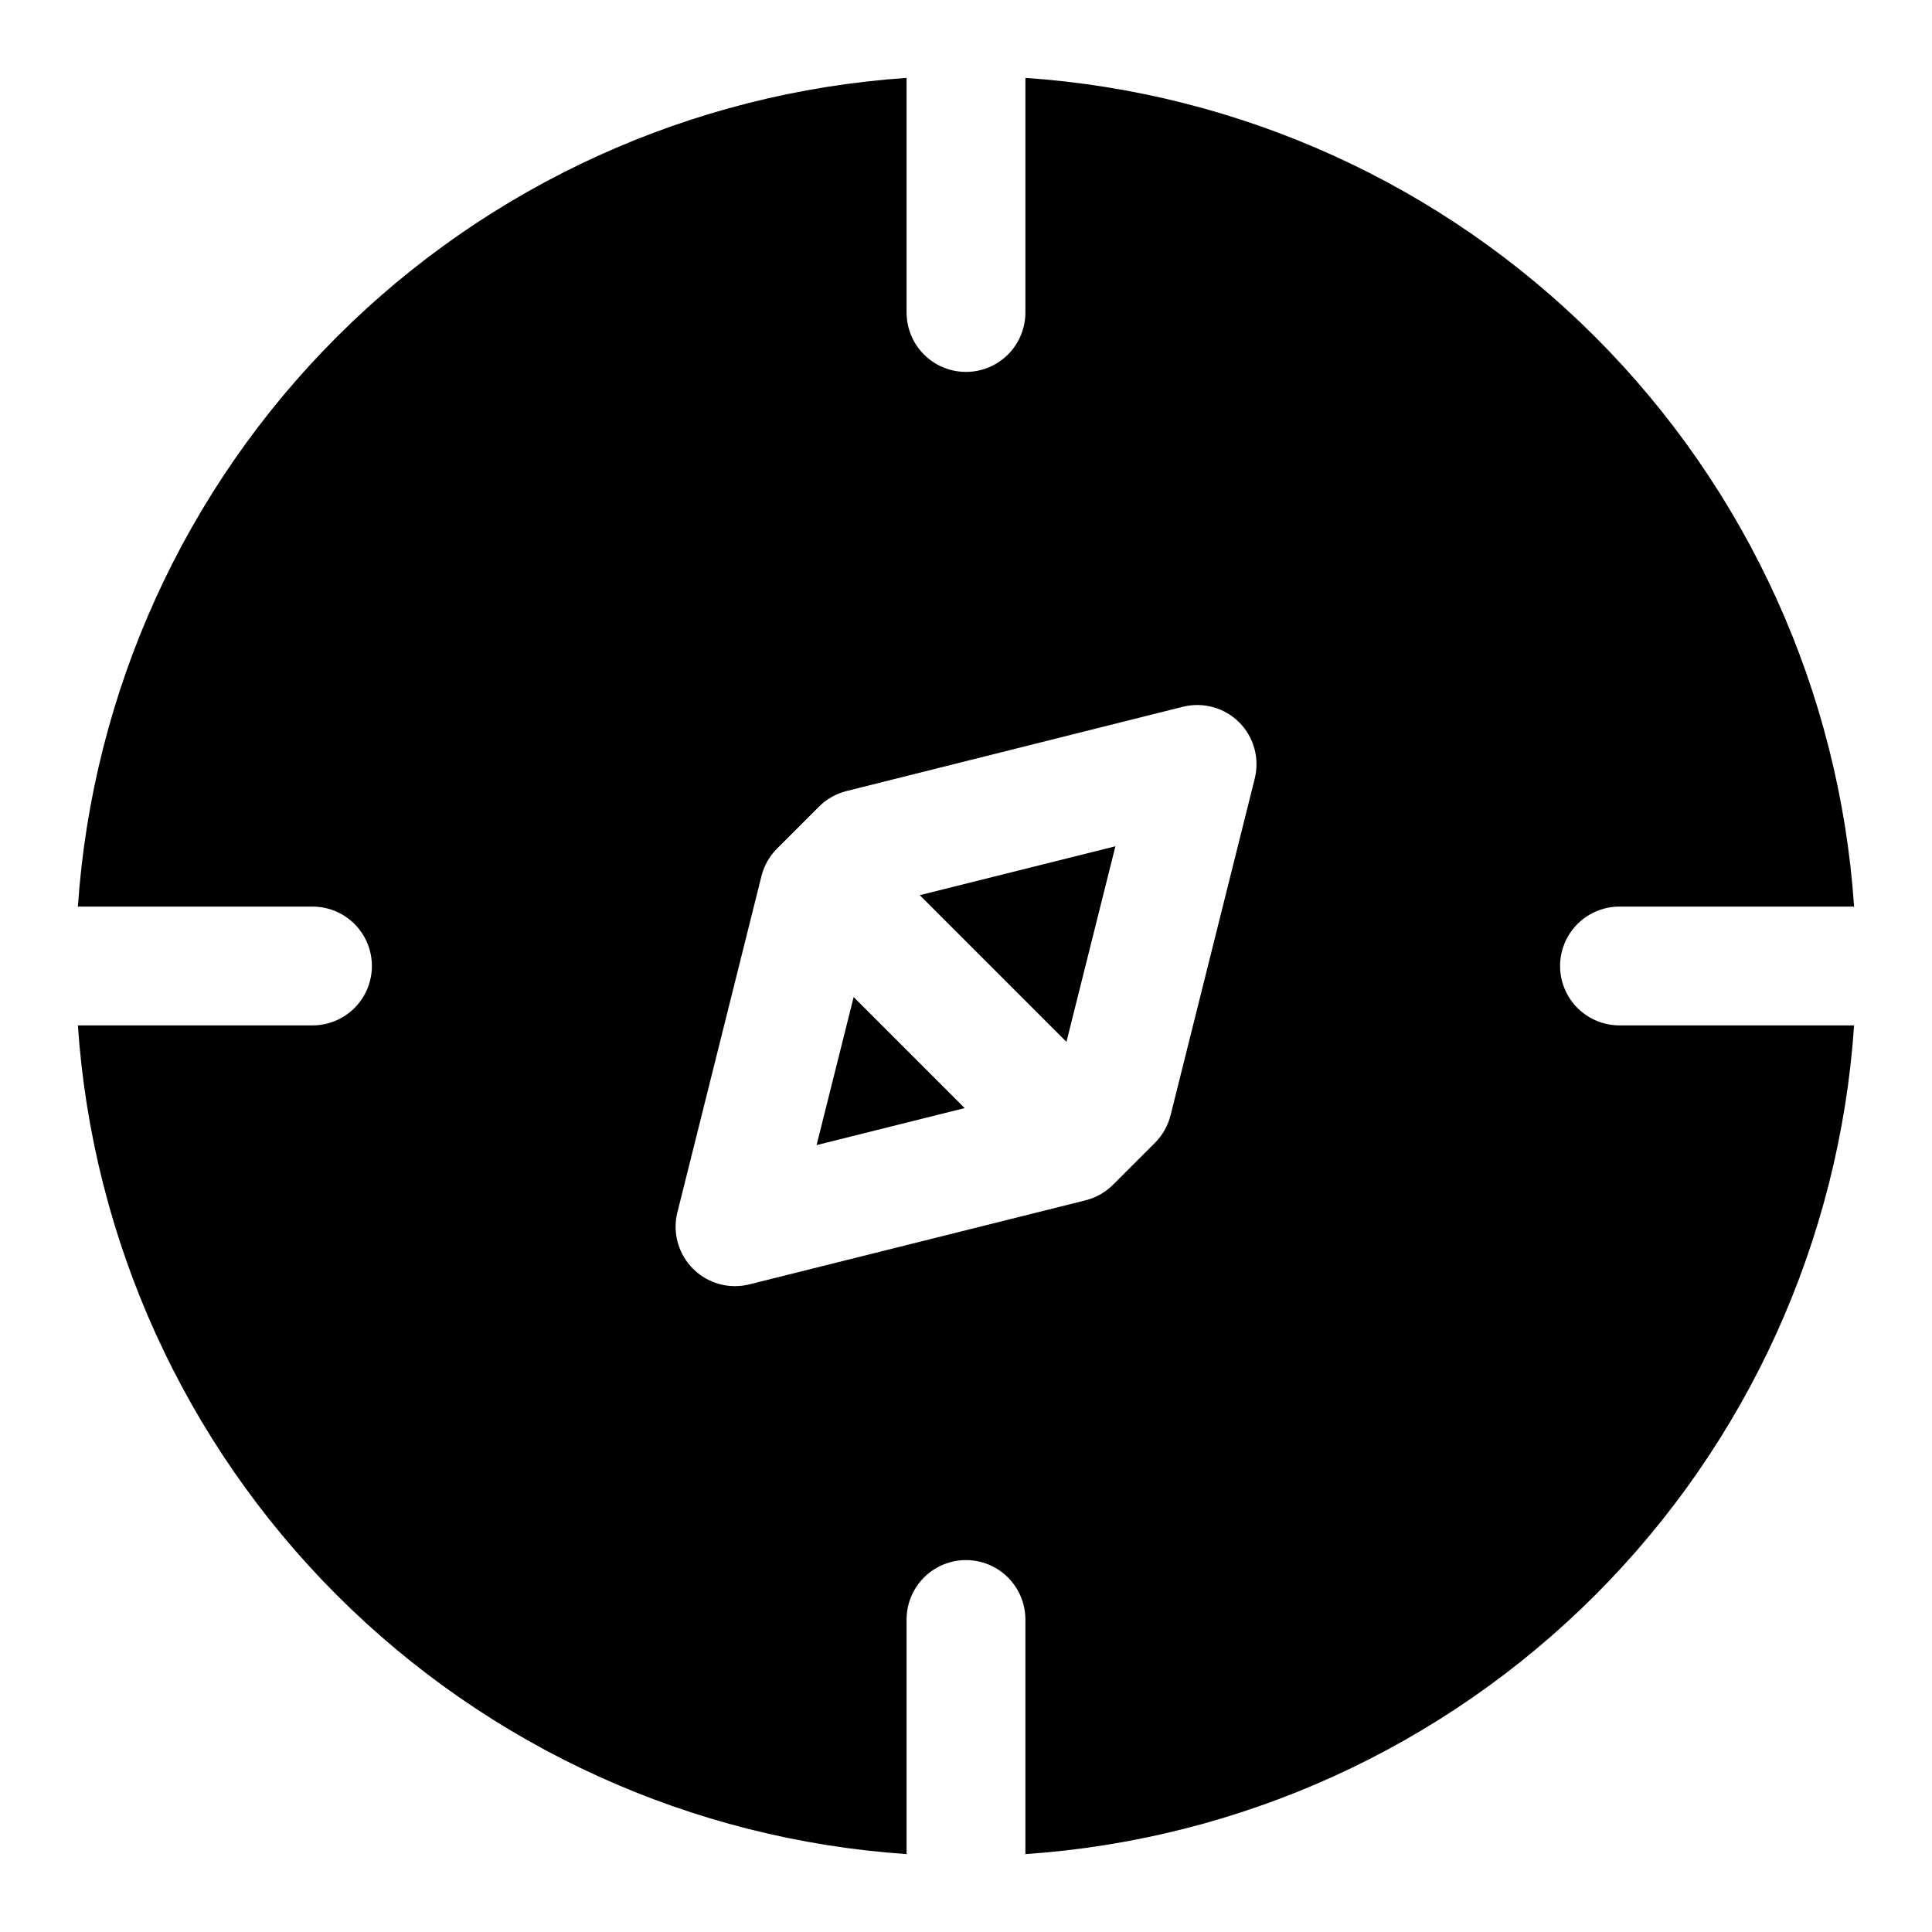
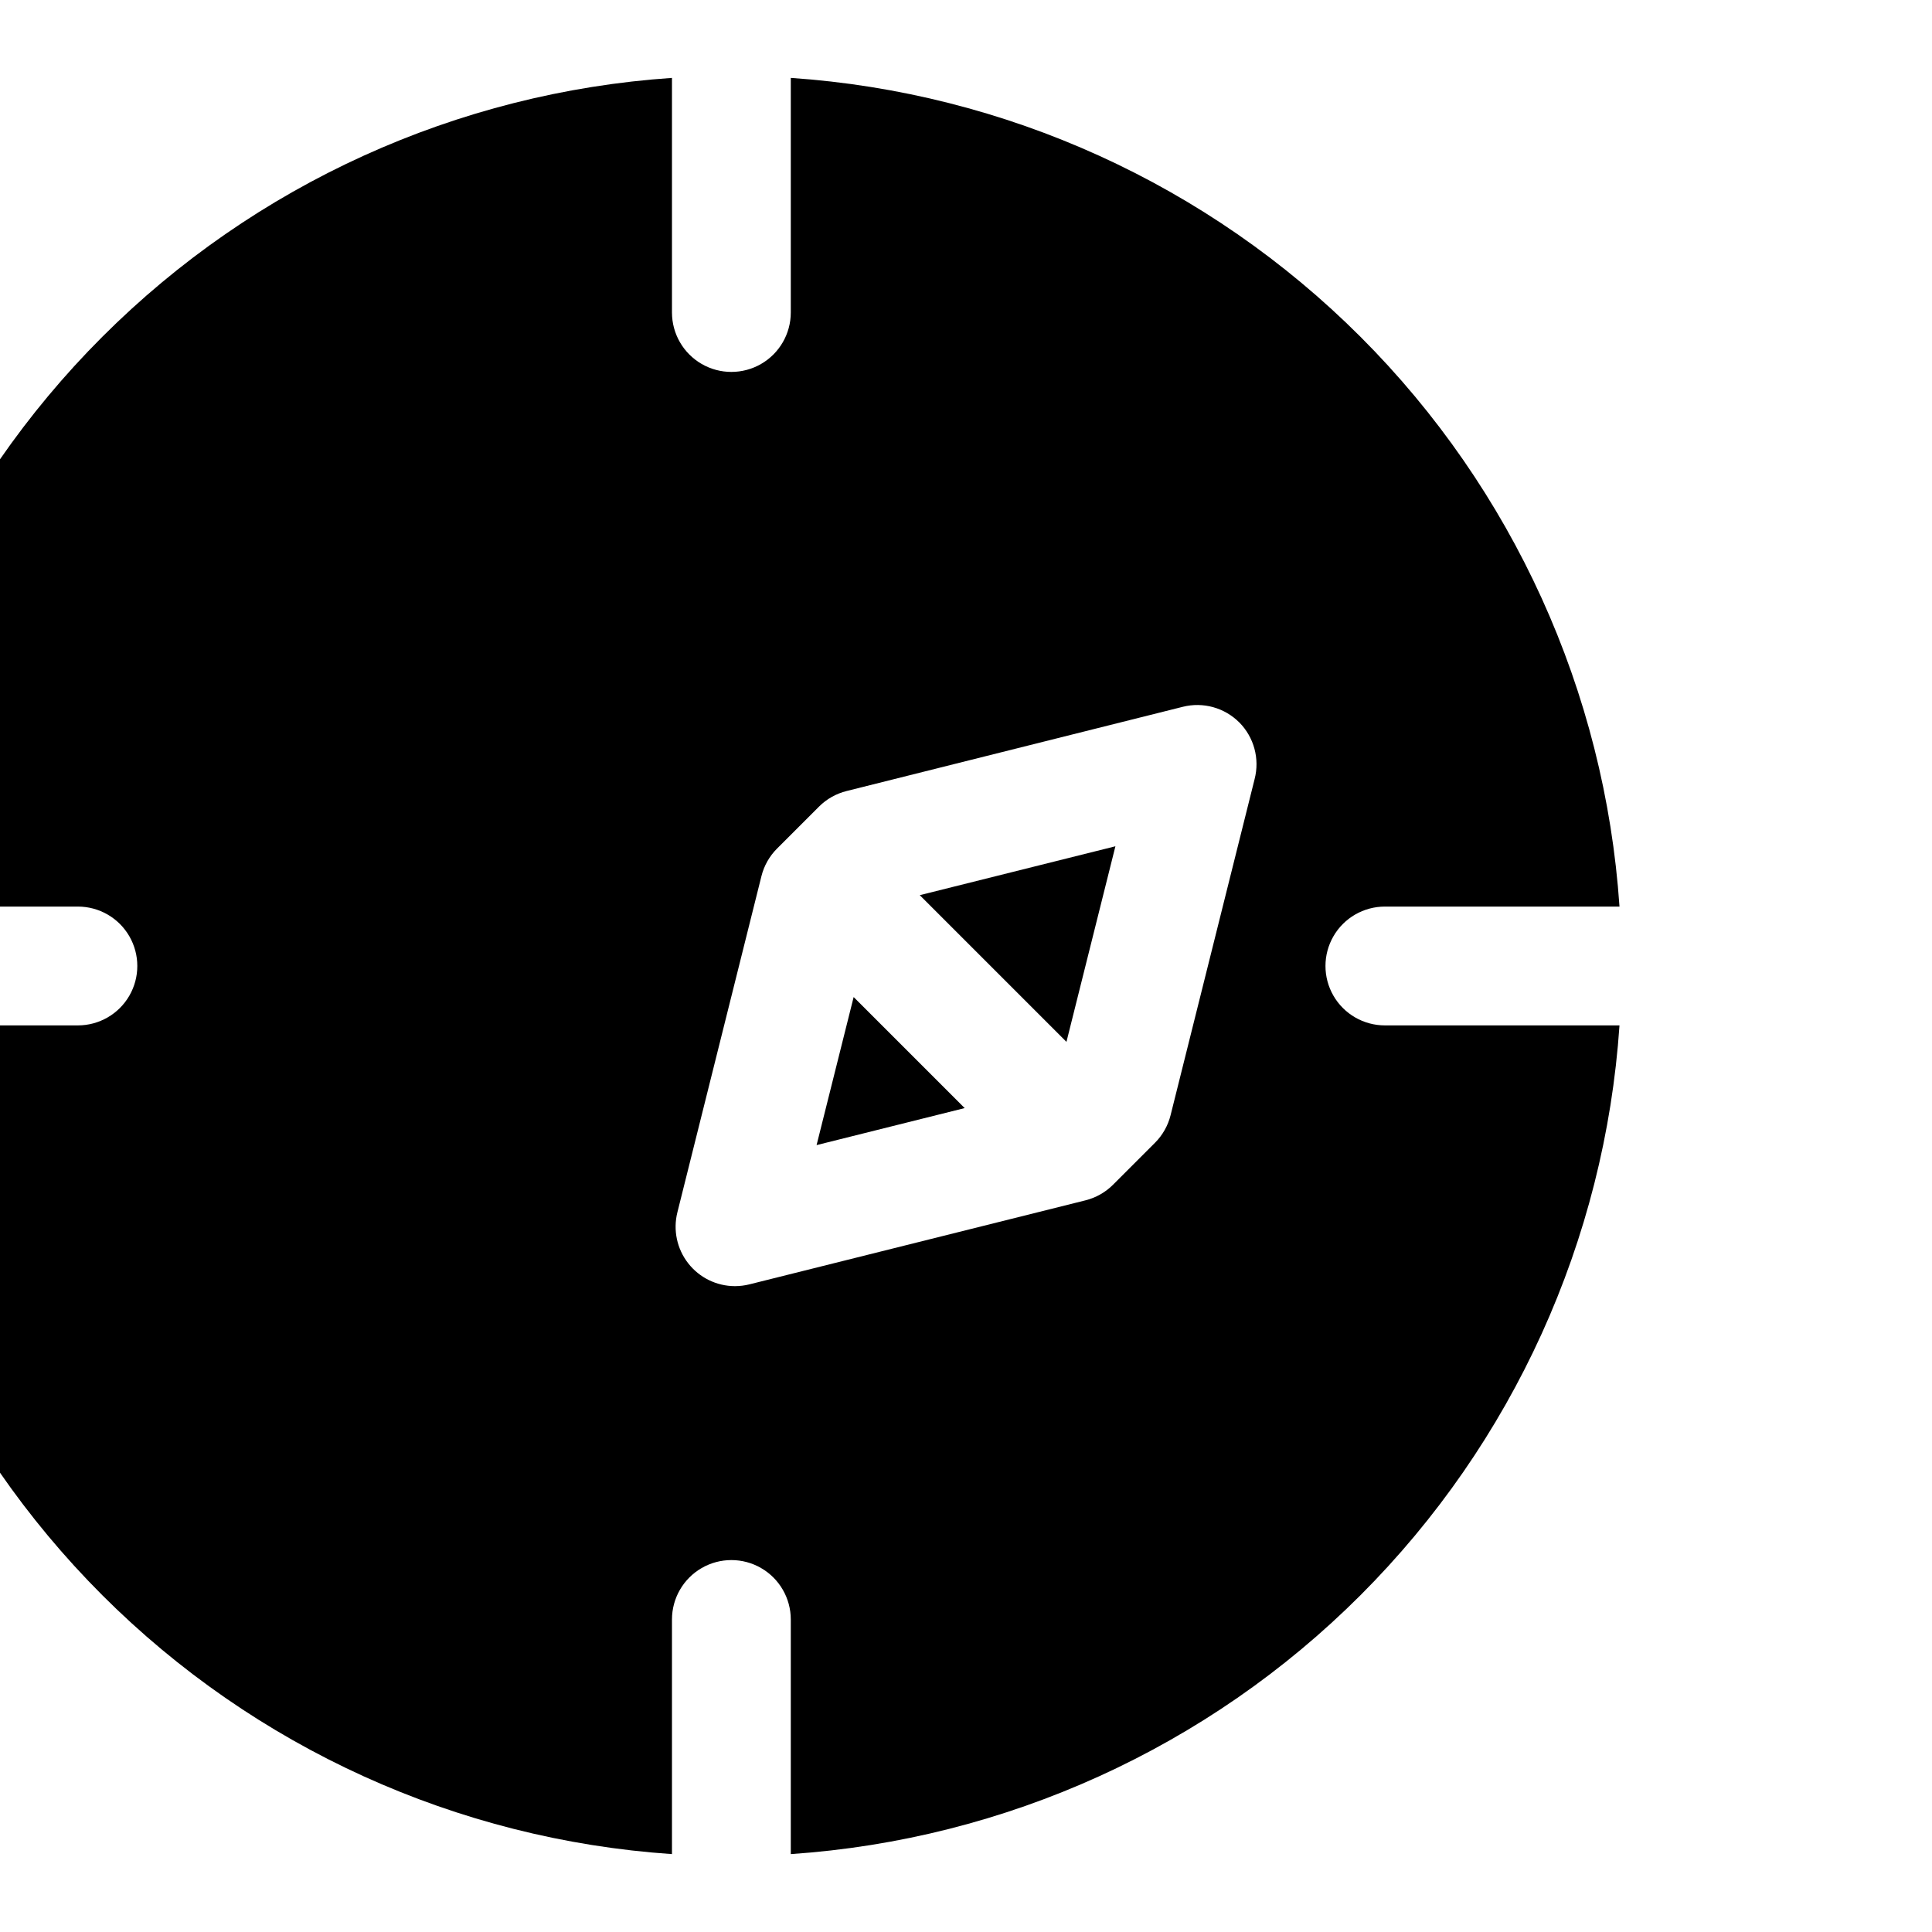
<svg xmlns="http://www.w3.org/2000/svg" fill="#000000" width="800px" height="800px" version="1.1" viewBox="144 144 512 512">
-   <path d="m387.75 381.23 51.844-12.957-12.973 51.828zm-27.348 66.234 39.25-9.809-29.426-29.426zm212.78-31.723h62.172c-3.867 56.973-28.25 110.61-68.625 150.99-40.379 40.375-94.016 64.758-150.99 68.625v-62.172c0-5.625-3-10.824-7.871-13.637s-10.875-2.812-15.746 0-7.871 8.012-7.871 13.637v62.172c-56.969-3.867-110.61-28.25-150.98-68.625-40.379-40.379-64.758-94.016-68.629-150.99h62.172c5.625 0 10.824-3 13.637-7.871s2.812-10.875 0-15.746-8.012-7.871-13.637-7.871h-62.172c3.871-56.969 28.25-110.61 68.629-150.98 40.375-40.379 94.016-64.758 150.98-68.629v62.172c0 5.625 3 10.824 7.871 13.637s10.875 2.812 15.746 0 7.871-8.012 7.871-13.637v-62.172c56.973 3.871 110.61 28.25 150.99 68.629 40.375 40.375 64.758 94.016 68.625 150.98h-62.172c-5.625 0-10.824 3-13.637 7.871s-2.812 10.875 0 15.746 8.012 7.871 13.637 7.871zm-100.76-80.293c-3.914-3.914-9.59-5.484-14.957-4.141l-89.113 22.324c-2.769 0.691-5.301 2.121-7.32 4.141l-11.133 11.133 0.004-0.004c-2.016 2.023-3.441 4.555-4.125 7.324l-22.262 89.047c-1.18 4.703-0.125 9.684 2.856 13.504 2.977 3.824 7.551 6.062 12.398 6.066 1.289-0.004 2.574-0.16 3.828-0.473l89.047-22.262c2.769-0.691 5.301-2.121 7.32-4.141l11.133-11.133c2.012-2.019 3.438-4.551 4.125-7.32l22.262-89.047c1.387-5.375-0.156-11.078-4.062-15.02z" />
+   <path d="m387.75 381.23 51.844-12.957-12.973 51.828zm-27.348 66.234 39.25-9.809-29.426-29.426zm212.78-31.723c-3.867 56.973-28.25 110.61-68.625 150.99-40.379 40.375-94.016 64.758-150.99 68.625v-62.172c0-5.625-3-10.824-7.871-13.637s-10.875-2.812-15.746 0-7.871 8.012-7.871 13.637v62.172c-56.969-3.867-110.61-28.25-150.98-68.625-40.379-40.379-64.758-94.016-68.629-150.99h62.172c5.625 0 10.824-3 13.637-7.871s2.812-10.875 0-15.746-8.012-7.871-13.637-7.871h-62.172c3.871-56.969 28.25-110.61 68.629-150.98 40.375-40.379 94.016-64.758 150.98-68.629v62.172c0 5.625 3 10.824 7.871 13.637s10.875 2.812 15.746 0 7.871-8.012 7.871-13.637v-62.172c56.973 3.871 110.61 28.25 150.99 68.629 40.375 40.375 64.758 94.016 68.625 150.98h-62.172c-5.625 0-10.824 3-13.637 7.871s-2.812 10.875 0 15.746 8.012 7.871 13.637 7.871zm-100.76-80.293c-3.914-3.914-9.59-5.484-14.957-4.141l-89.113 22.324c-2.769 0.691-5.301 2.121-7.32 4.141l-11.133 11.133 0.004-0.004c-2.016 2.023-3.441 4.555-4.125 7.324l-22.262 89.047c-1.18 4.703-0.125 9.684 2.856 13.504 2.977 3.824 7.551 6.062 12.398 6.066 1.289-0.004 2.574-0.16 3.828-0.473l89.047-22.262c2.769-0.691 5.301-2.121 7.32-4.141l11.133-11.133c2.012-2.019 3.438-4.551 4.125-7.32l22.262-89.047c1.387-5.375-0.156-11.078-4.062-15.02z" />
</svg>